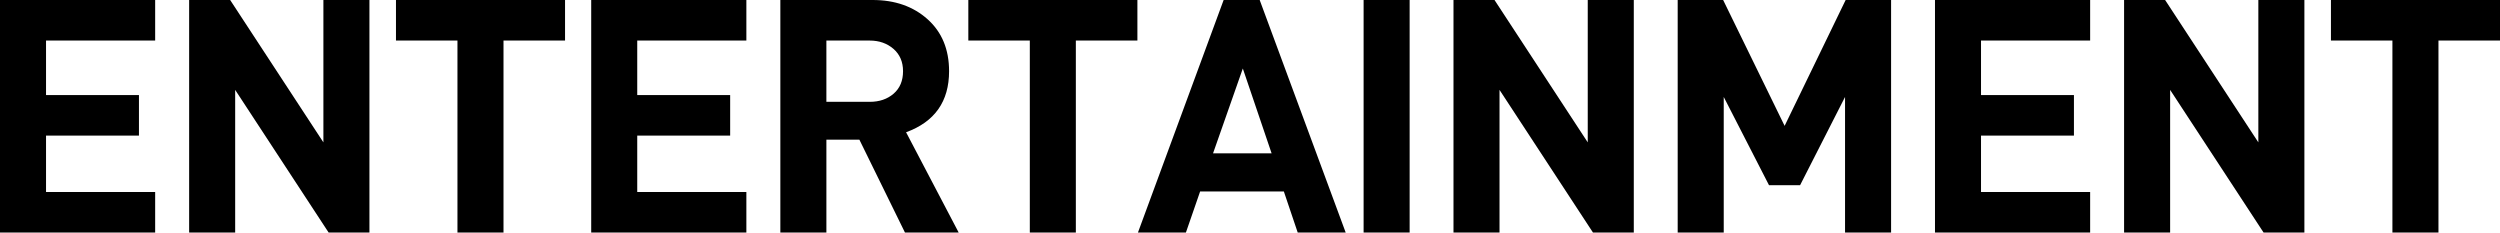
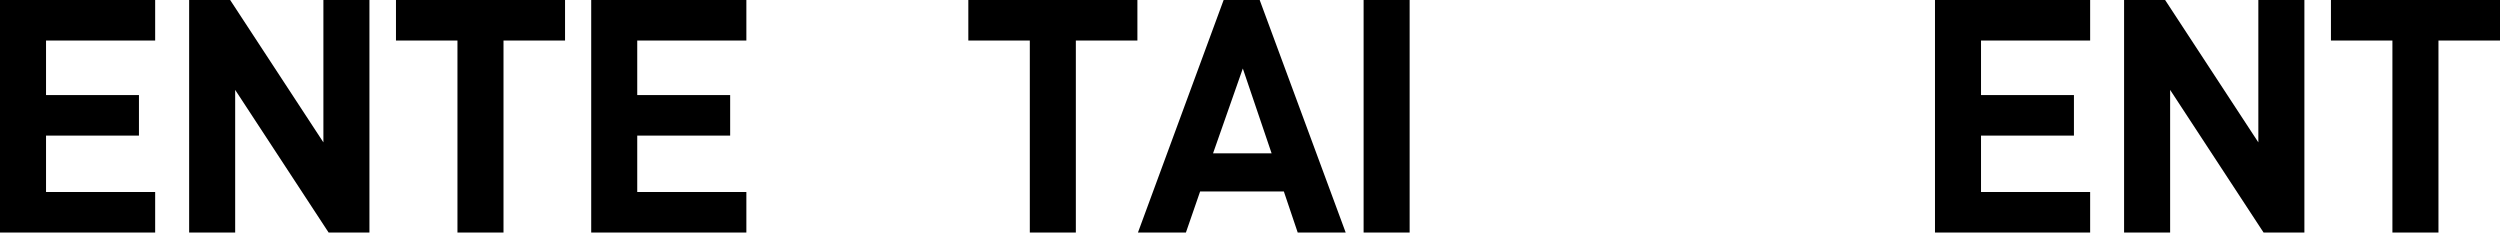
<svg xmlns="http://www.w3.org/2000/svg" version="1.1" id="レイヤー_2" x="0px" y="0px" width="172px" height="16px" viewBox="0 0 172 16" enable-background="new 0 0 172 16" xml:space="preserve">
  <path d="M10.675,16H0V0h10.675v2.791H3.167v3.748H9.56v2.791H3.167v3.879h7.508V16z" />
  <path d="M25.417,16H22.61l-6.43-9.816V16h-3.167V0h2.822l6.415,9.795V0h3.167V16z" />
  <path d="M38.875,2.791h-4.234V16h-3.168V2.791h-4.23V0h11.632V2.791z" />
  <path d="M51.351,16H40.675V0h10.675v2.791h-7.508v3.748h6.393v2.791h-6.393v3.879h7.508V16z" />
-   <path d="M65.958,16h-3.696l-3.136-6.39h-2.27V16h-3.168V0h6.351c1.532,0,2.792,0.441,3.779,1.325  c0.986,0.884,1.479,2.075,1.479,3.573c0,2.083-0.986,3.483-2.959,4.201L65.958,16z M62.129,4.898c0-0.642-0.221-1.154-0.659-1.536  c-0.44-0.381-0.986-0.572-1.637-0.572h-2.978v4.216h2.978c0.667,0,1.216-0.187,1.648-0.561C61.912,6.072,62.129,5.557,62.129,4.898z  " />
  <path d="M78.252,2.791h-4.234V16h-3.167V2.791h-4.23V0h11.632V2.791z" />
  <path d="M92.584,16h-3.301l-0.955-2.829h-5.759L81.59,16h-3.3l5.896-16h2.48L92.584,16z M87.486,10.548l-1.98-5.835l-2.048,5.835  H87.486z" />
  <path d="M96.983,16h-3.167V0h3.167V16z" />
-   <path d="M112.405,16h-2.808l-6.43-9.816V16H100V0h2.822l6.415,9.795V0h3.168V16z" />
-   <path d="M130.107,16h-3.168V6.67l-3.092,6.07h-2.14l-3.114-6.07V16h-3.168V0h3.127l4.23,8.66L126.981,0h3.126V16z" />
  <path d="M143.802,16h-10.675V0h10.675v2.791h-7.508v3.748h6.393v2.791h-6.393v3.879h7.508V16z" />
  <path d="M158.543,16h-2.808l-6.43-9.816V16h-3.168V0h2.823l6.414,9.795V0h3.168V16z" />
  <path d="M172,2.791h-4.234V16h-3.168V2.791h-4.229V0H172V2.791z" />
</svg>